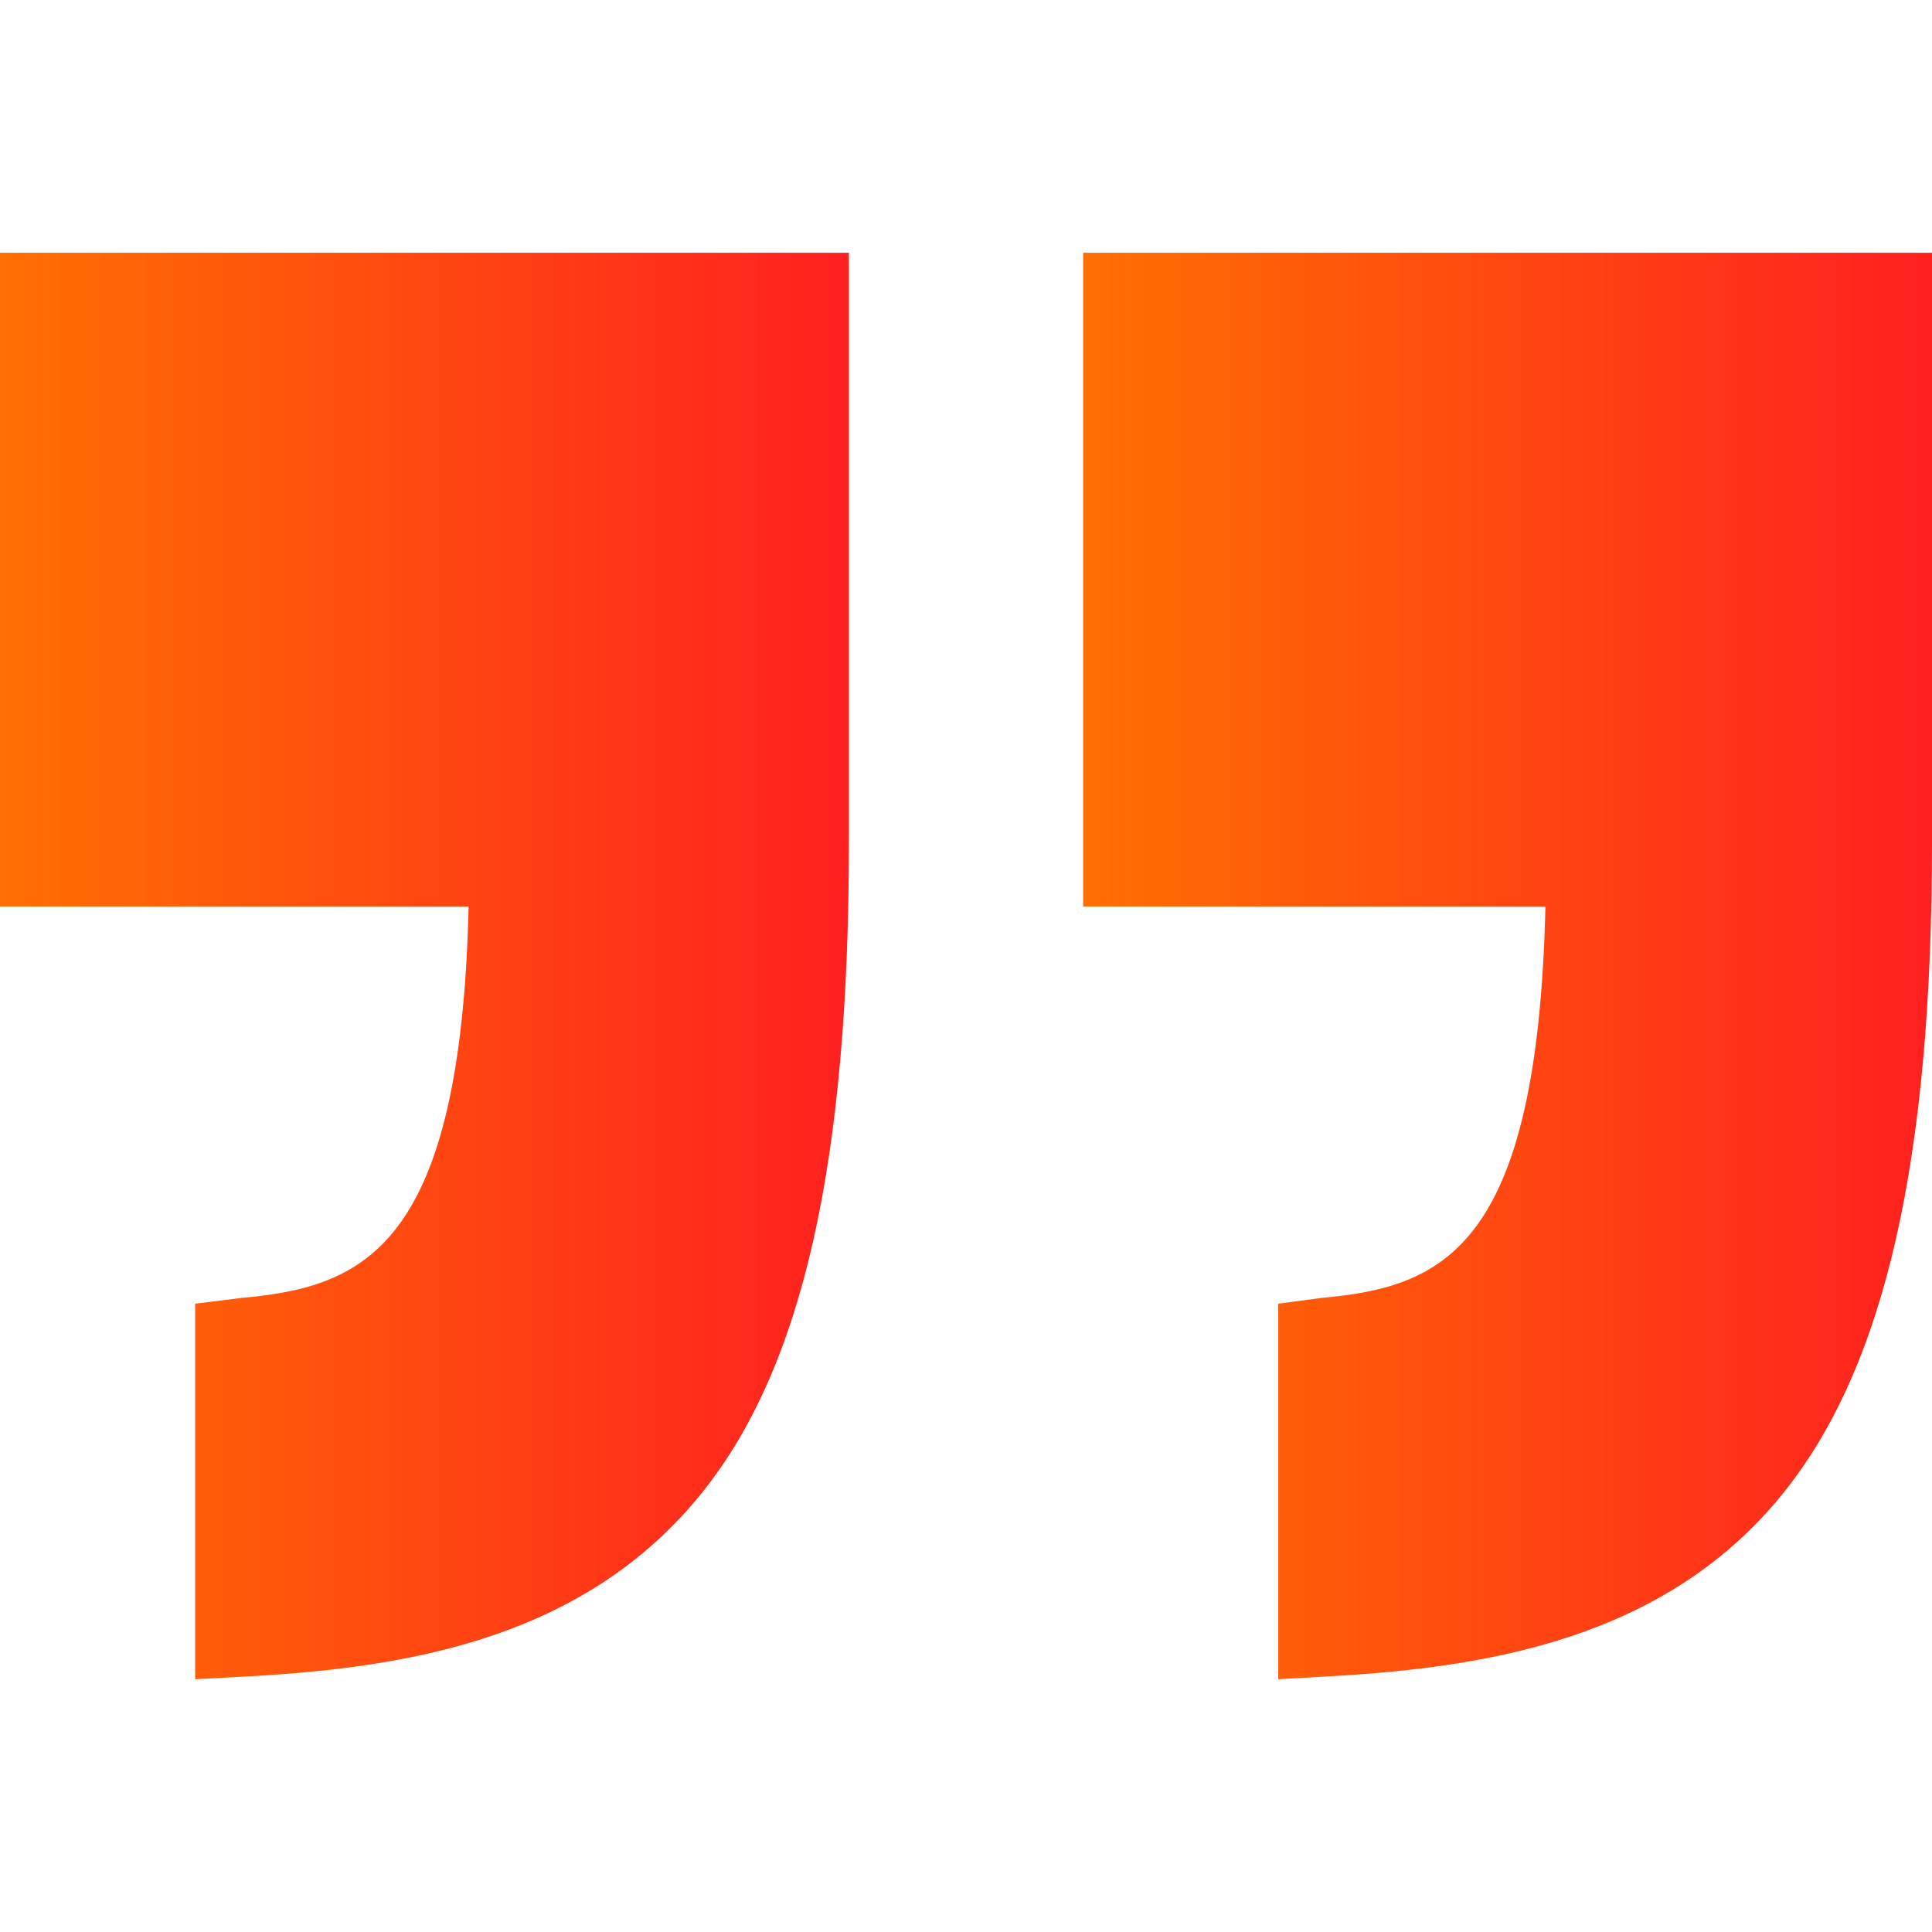
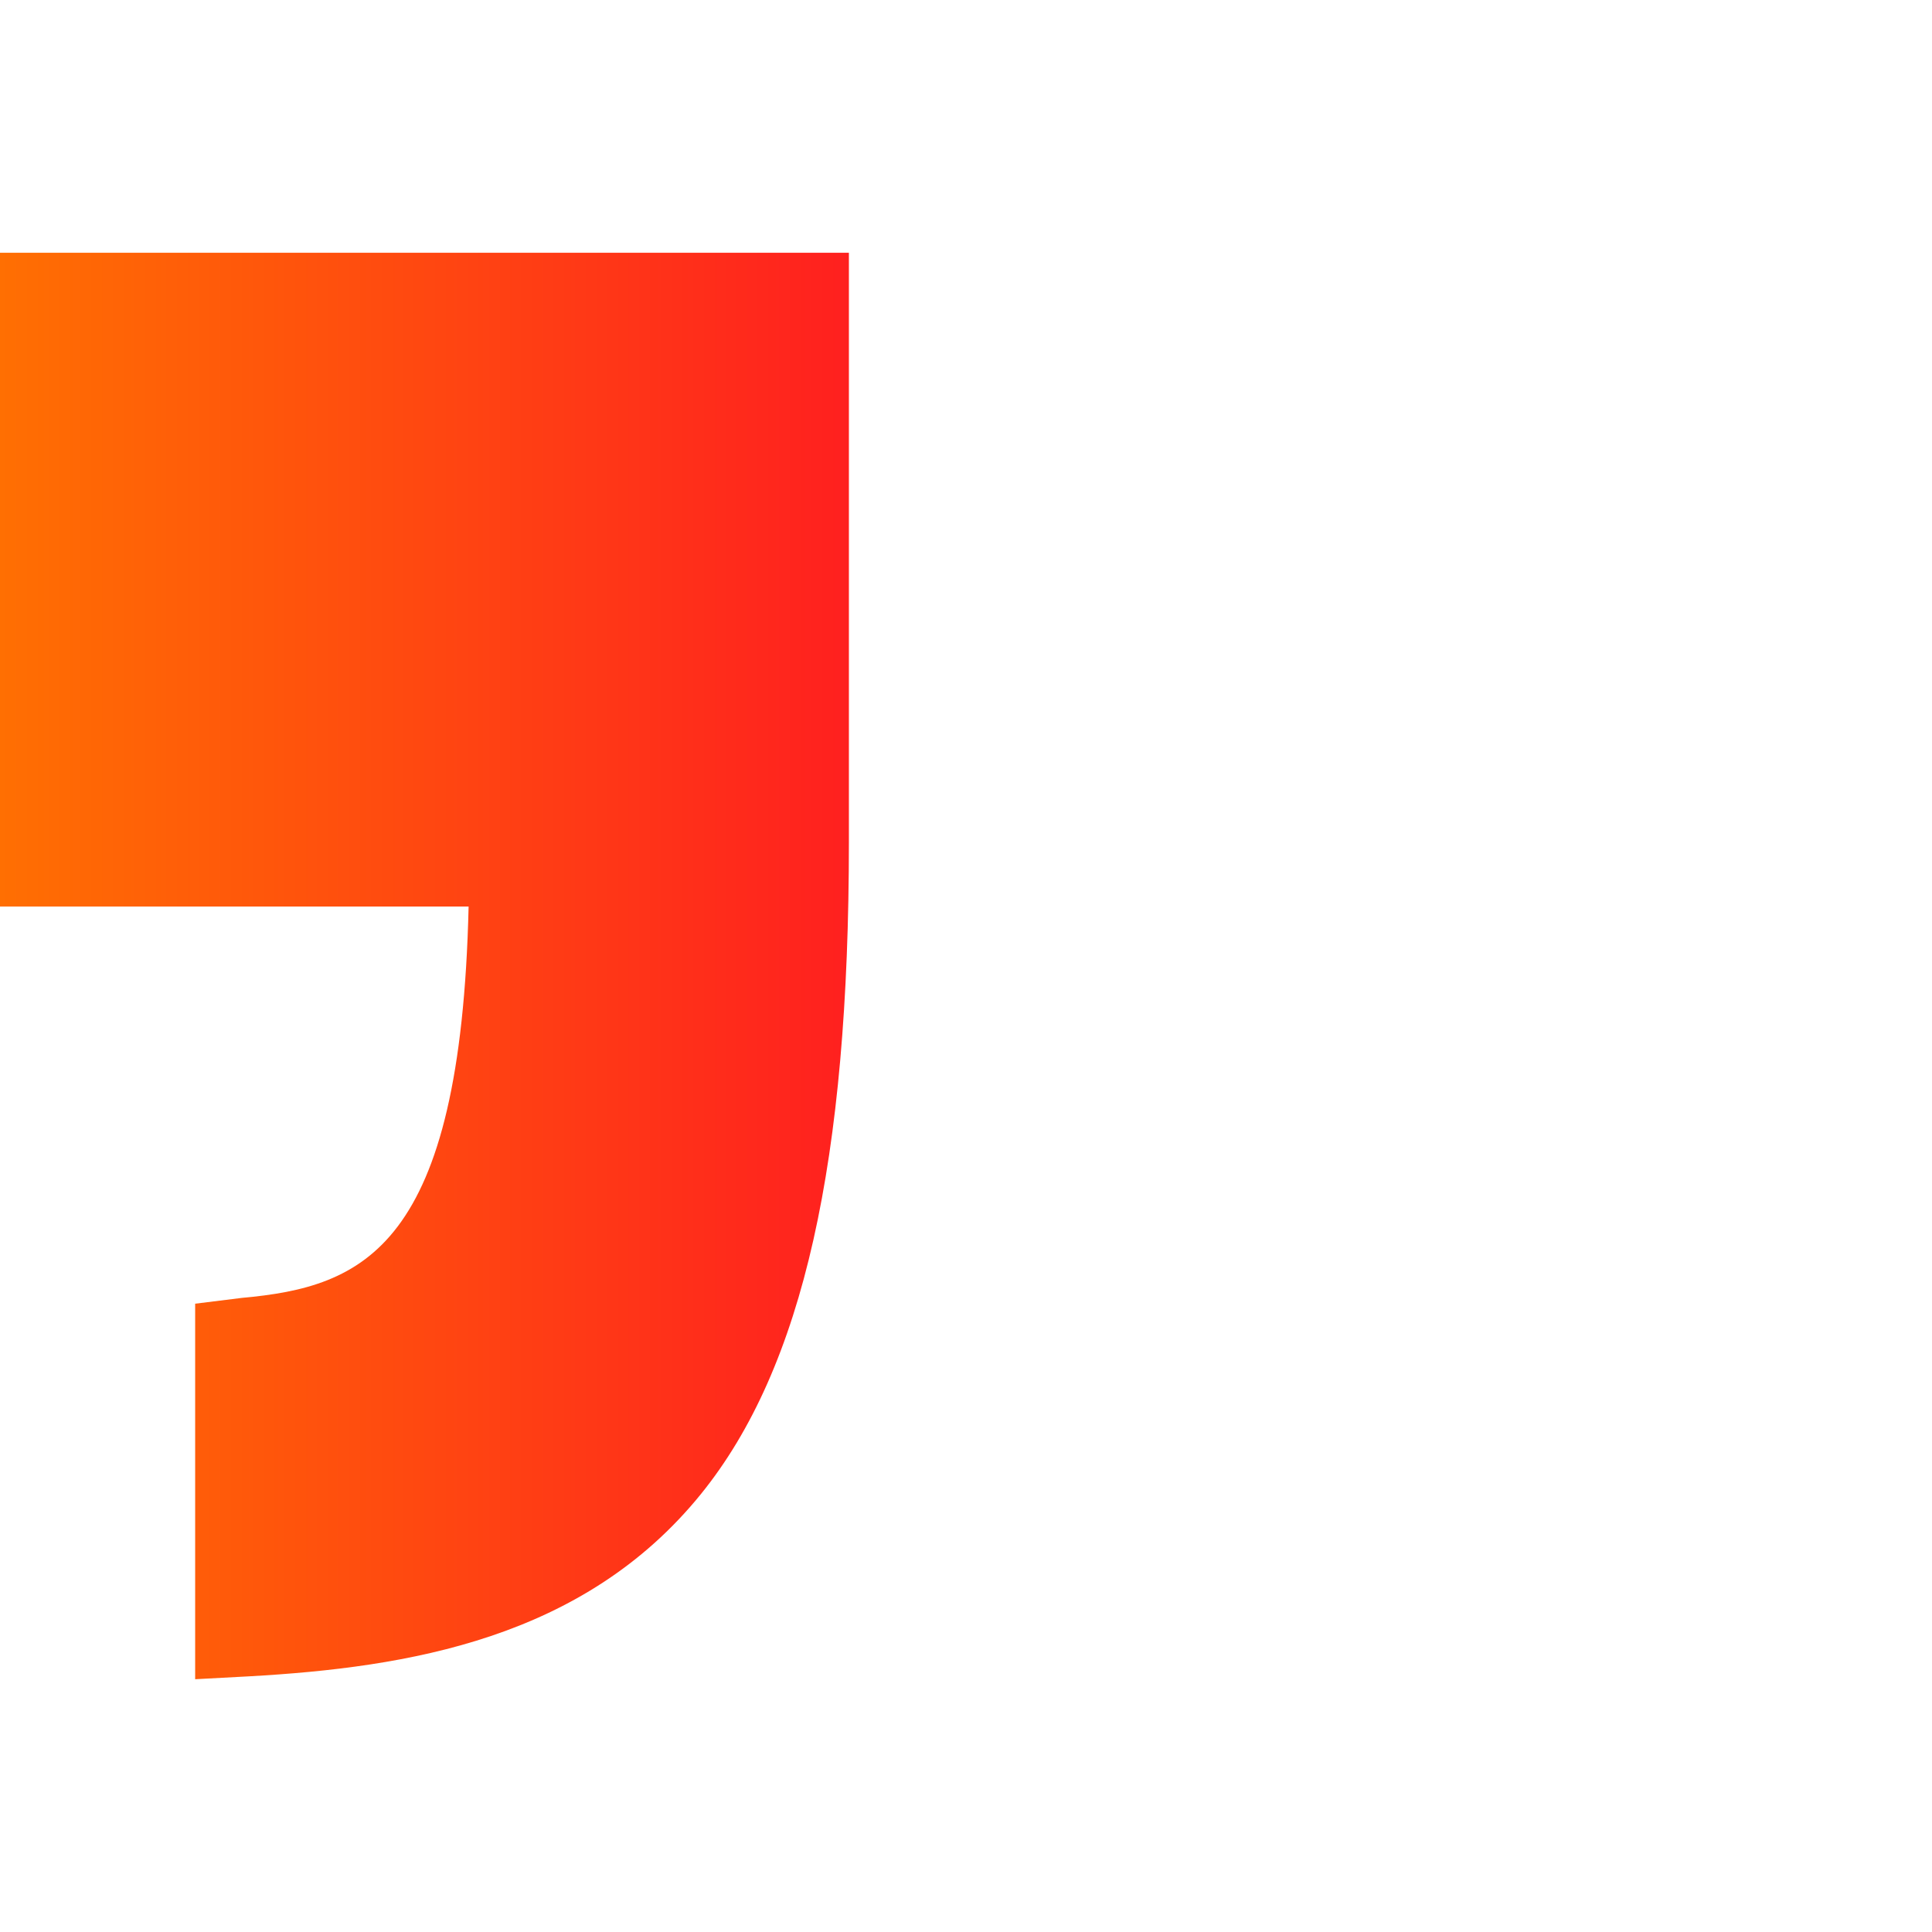
<svg xmlns="http://www.w3.org/2000/svg" width="80" height="80" viewBox="0 0 80 80" fill="none">
  <path d="M0 37.538H19.404C19.072 51.679 15.061 53.284 10.023 53.742L8.081 53.983V69.533L10.32 69.413C16.898 69.043 24.171 67.857 29.023 61.867C33.276 56.616 35.151 48.038 35.151 34.869V10.467H0V37.538Z" fill="url(#paint0_linear_130_26677)" />
-   <path d="M44.849 10.467V37.538H63.993C63.662 51.679 59.78 53.284 54.743 53.742L52.929 53.983V69.533L55.039 69.413C61.617 69.043 68.955 67.857 73.807 61.867C78.06 56.616 80 48.038 80 34.869V10.467H44.849Z" fill="url(#paint1_linear_130_26677)" />
  <defs>
    <linearGradient id="paint0_linear_130_26677" x1="35.151" y1="40" x2="0" y2="40" gradientUnits="userSpaceOnUse">
      <stop stop-color="#FF201F" />
      <stop offset="1" stop-color="#FF6F02" />
    </linearGradient>
    <linearGradient id="paint1_linear_130_26677" x1="80" y1="40" x2="44.849" y2="40" gradientUnits="userSpaceOnUse">
      <stop stop-color="#FF201F" />
      <stop offset="1" stop-color="#FF6F02" />
    </linearGradient>
  </defs>
</svg>